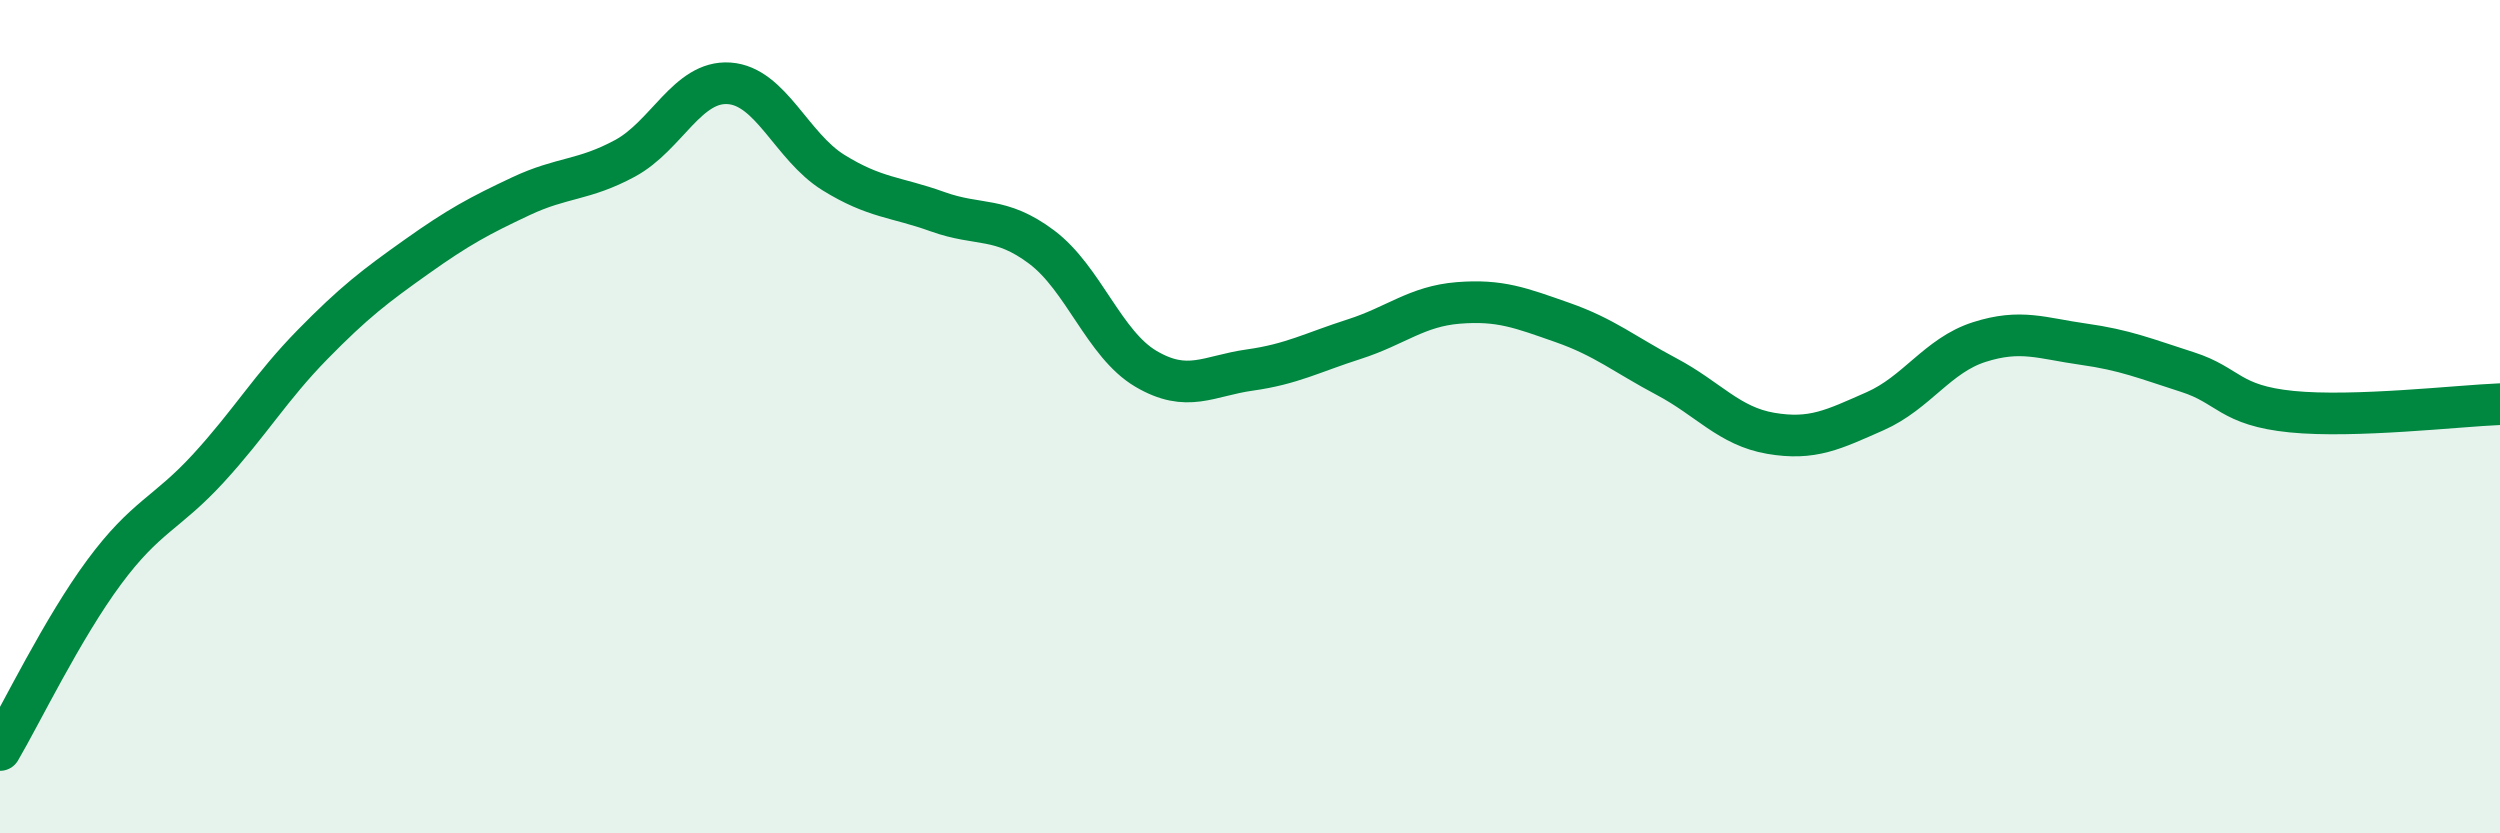
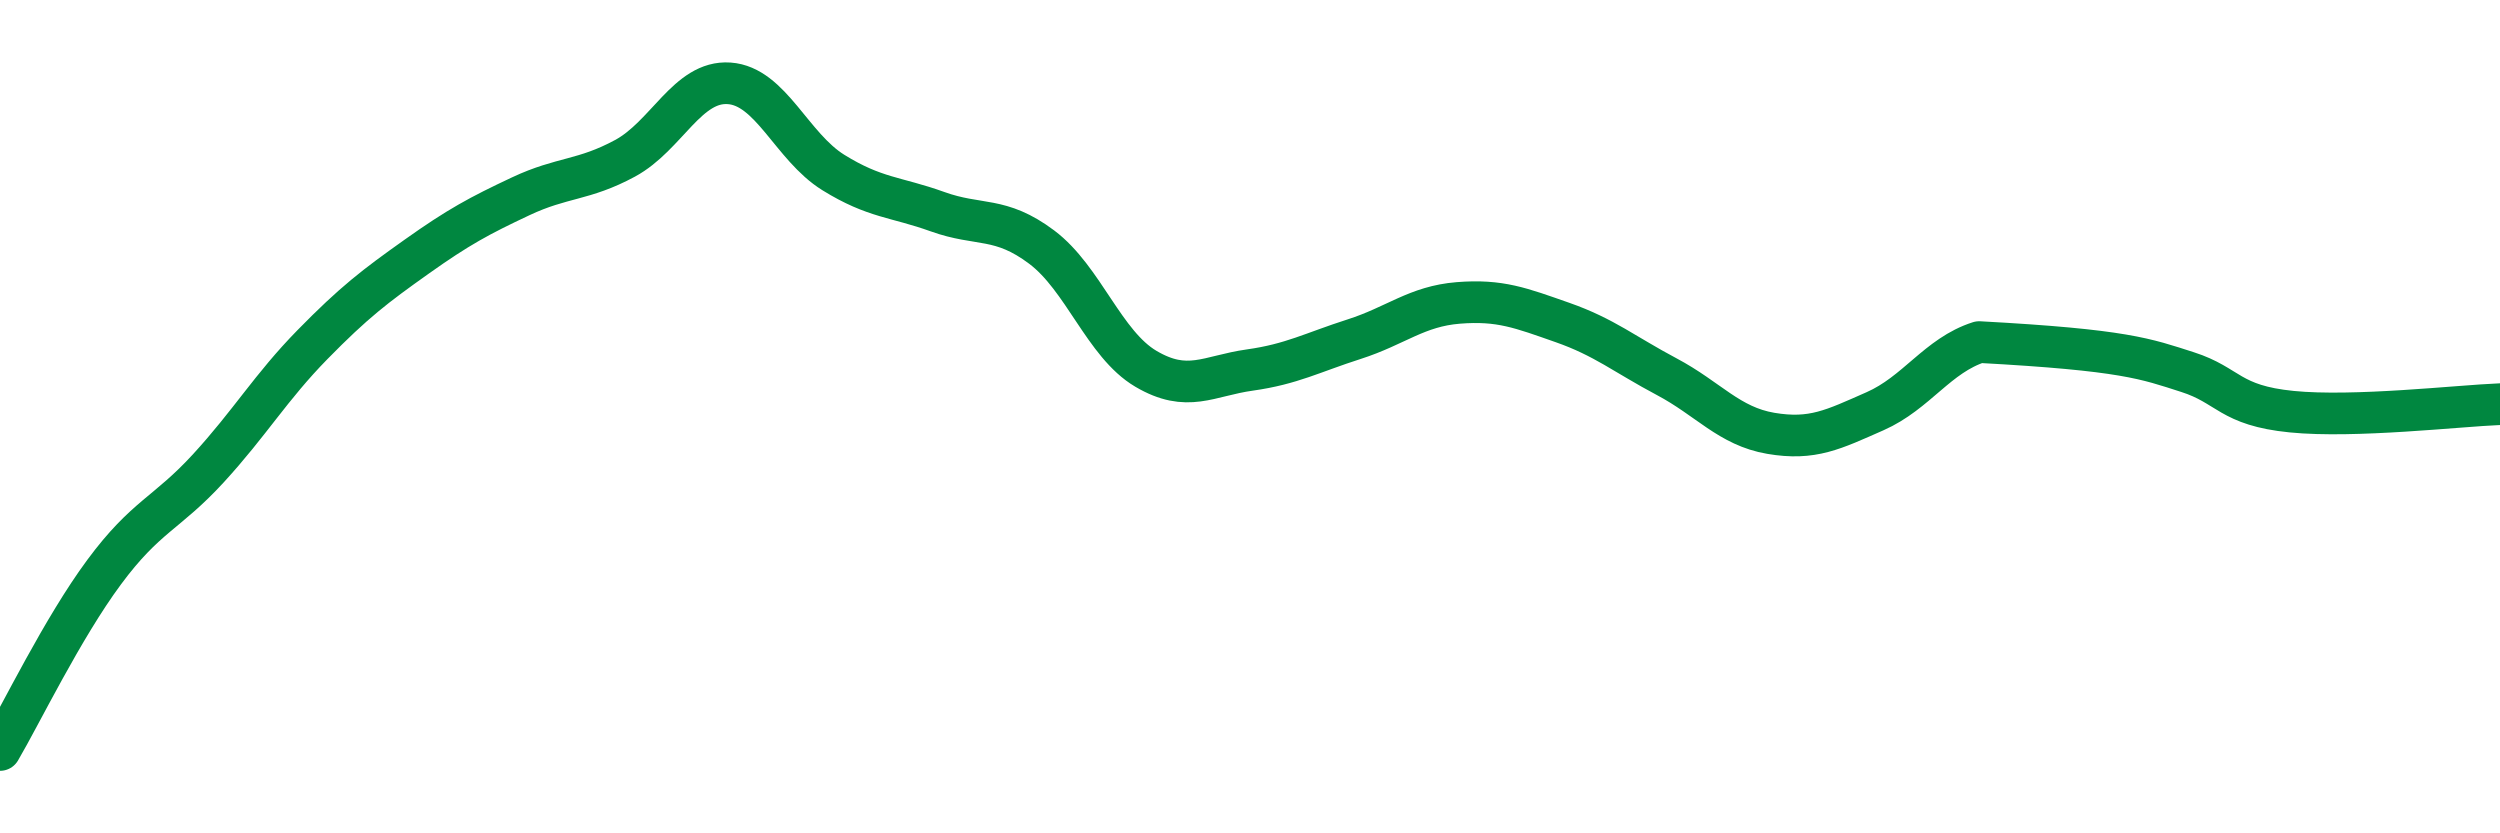
<svg xmlns="http://www.w3.org/2000/svg" width="60" height="20" viewBox="0 0 60 20">
-   <path d="M 0,18 C 0.5,17.15 1.5,15.08 2.5,13.73 C 3.5,12.38 4,12.33 5,11.24 C 6,10.15 6.5,9.29 7.5,8.27 C 8.5,7.25 9,6.87 10,6.16 C 11,5.45 11.5,5.18 12.5,4.71 C 13.5,4.24 14,4.34 15,3.8 C 16,3.26 16.5,1.93 17.5,2 C 18.5,2.07 19,3.52 20,4.14 C 21,4.76 21.5,4.72 22.5,5.08 C 23.5,5.44 24,5.18 25,5.93 C 26,6.68 26.5,8.26 27.5,8.85 C 28.5,9.44 29,9.02 30,8.88 C 31,8.74 31.5,8.46 32.5,8.14 C 33.5,7.82 34,7.35 35,7.27 C 36,7.19 36.5,7.39 37.5,7.74 C 38.5,8.09 39,8.51 40,9.04 C 41,9.57 41.5,10.23 42.5,10.4 C 43.5,10.57 44,10.31 45,9.87 C 46,9.43 46.5,8.53 47.5,8.21 C 48.5,7.89 49,8.12 50,8.26 C 51,8.4 51.5,8.61 52.5,8.93 C 53.5,9.25 53.5,9.73 55,9.88 C 56.5,10.03 59,9.74 60,9.7L60 20L0 20Z" fill="#008740" opacity="0.1" stroke-linecap="round" stroke-linejoin="round" />
-   <path d="M 0,18 C 0.5,17.15 1.5,15.08 2.5,13.73 C 3.5,12.38 4,12.33 5,11.24 C 6,10.15 6.5,9.29 7.5,8.27 C 8.5,7.25 9,6.87 10,6.16 C 11,5.45 11.5,5.18 12.5,4.71 C 13.5,4.24 14,4.34 15,3.8 C 16,3.26 16.5,1.93 17.5,2 C 18.5,2.07 19,3.52 20,4.14 C 21,4.76 21.5,4.72 22.5,5.08 C 23.5,5.44 24,5.18 25,5.93 C 26,6.68 26.5,8.26 27.5,8.85 C 28.5,9.44 29,9.02 30,8.88 C 31,8.74 31.5,8.46 32.5,8.14 C 33.5,7.82 34,7.35 35,7.27 C 36,7.19 36.5,7.39 37.5,7.74 C 38.5,8.09 39,8.51 40,9.04 C 41,9.57 41.5,10.23 42.5,10.4 C 43.5,10.57 44,10.31 45,9.87 C 46,9.43 46.5,8.53 47.5,8.21 C 48.5,7.89 49,8.12 50,8.26 C 51,8.4 51.5,8.61 52.5,8.93 C 53.5,9.25 53.5,9.73 55,9.88 C 56.5,10.03 59,9.74 60,9.7" stroke="#008740" stroke-width="1" fill="none" stroke-linecap="round" stroke-linejoin="round" />
+   <path d="M 0,18 C 0.5,17.15 1.5,15.08 2.5,13.73 C 3.5,12.38 4,12.33 5,11.24 C 6,10.15 6.5,9.29 7.5,8.27 C 8.5,7.25 9,6.87 10,6.16 C 11,5.45 11.5,5.18 12.5,4.71 C 13.5,4.24 14,4.34 15,3.8 C 16,3.26 16.5,1.93 17.5,2 C 18.5,2.07 19,3.52 20,4.14 C 21,4.76 21.5,4.72 22.5,5.08 C 23.5,5.44 24,5.18 25,5.93 C 26,6.68 26.5,8.26 27.5,8.85 C 28.5,9.44 29,9.02 30,8.88 C 31,8.74 31.5,8.46 32.5,8.14 C 33.5,7.82 34,7.35 35,7.27 C 36,7.19 36.5,7.39 37.5,7.74 C 38.5,8.09 39,8.51 40,9.04 C 41,9.57 41.5,10.23 42.5,10.4 C 43.5,10.57 44,10.31 45,9.87 C 46,9.43 46.5,8.53 47.5,8.21 C 51,8.4 51.5,8.61 52.5,8.93 C 53.5,9.25 53.5,9.73 55,9.88 C 56.5,10.03 59,9.74 60,9.7" stroke="#008740" stroke-width="1" fill="none" stroke-linecap="round" stroke-linejoin="round" />
</svg>